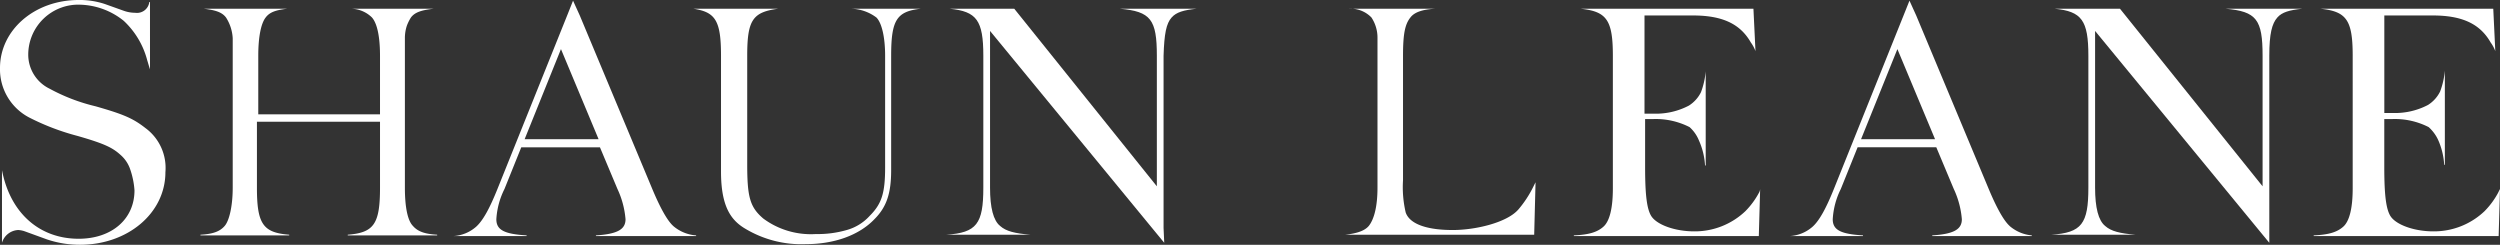
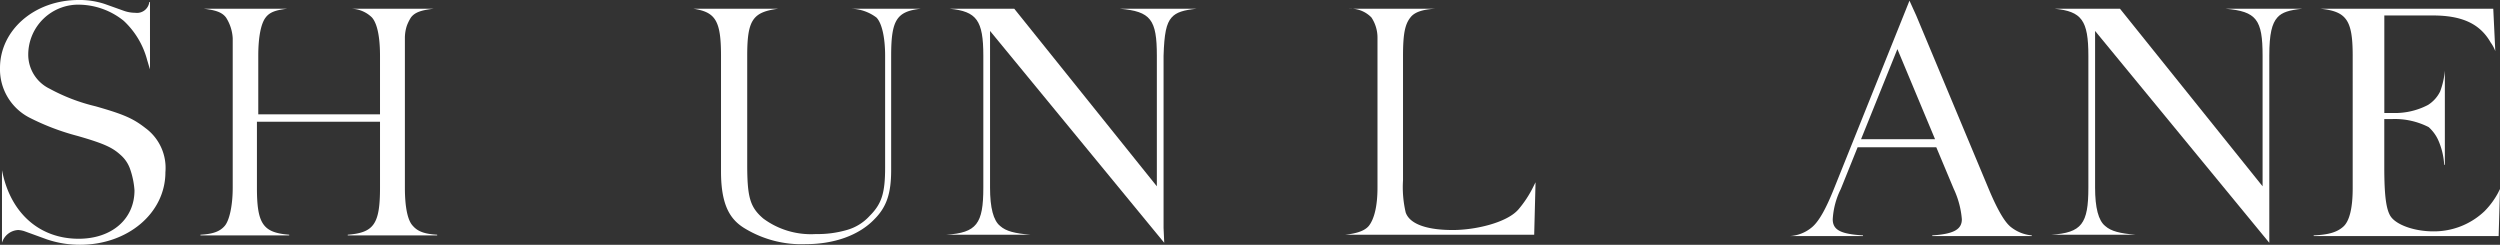
<svg xmlns="http://www.w3.org/2000/svg" width="327.48" height="32.07" viewBox="0 0 327.48 32.07">
  <rect x="0" y="0" width="327.48" height="32.07" fill="#333333" stroke="none" />
  <defs>
    <clipPath id="clip-path">
      <rect id="Rectangle_6" data-name="Rectangle 6" width="327.48" height="32.07" fill="#fff" />
    </clipPath>
  </defs>
  <g id="Group_7" data-name="Group 7" clip-path="url(#clip-path)">
-     <path id="Path_3" data-name="Path 3" d="M258.228,25.44a10.426,10.426,0,0,1-1.762,2.379,9.605,9.605,0,0,1-6.7,2.643c-2.555,0-4.934-.881-5.639-2.026-.529-.881-.793-2.555-.793-6.343V15.749H244.4a9.752,9.752,0,0,1,4.758,1.057,4.755,4.755,0,0,1,1.233,1.762,9.263,9.263,0,0,1,.793,3.26h.088V9.494a10.415,10.415,0,0,1-.617,2.731,4.351,4.351,0,0,1-1.586,1.762,9.269,9.269,0,0,1-4.581,1.057h-1.233V2.181h6.343c3.788,0,6.167,1.057,7.577,3.524a4.746,4.746,0,0,1,.617,1.145L257.524,1.3H234.881c3.436.352,4.229,1.5,4.229,6.167V24.824c0,2.643-.44,4.317-1.233,5.022S236.026,30.9,234,30.991v.088h24.228l.176-6.167a1.252,1.252,0,0,1-.176.529" transform="translate(-27.838 -0.155)" fill="#fff" />
    <path id="Path_4" data-name="Path 4" d="M19.118,16.828c-1.674-1.322-2.907-1.851-6.608-2.907A24.216,24.216,0,0,1,6.52,11.63,4.956,4.956,0,0,1,3.7,7.224,6.556,6.556,0,0,1,10.572.617a9.476,9.476,0,0,1,5.639,2.114,10.793,10.793,0,0,1,3.084,5.2c.088.265.176.618.352,1.146V.264h-.088a1.625,1.625,0,0,1-1.85,1.41,4.475,4.475,0,0,1-1.5-.264L13.744.529A10.421,10.421,0,0,0,10.308,0C4.493,0,0,3.964,0,8.9a7.12,7.12,0,0,0,3.877,6.519,31.257,31.257,0,0,0,6.255,2.38c3.7,1.057,4.669,1.585,5.727,2.555A4.374,4.374,0,0,1,17,22.025a10.694,10.694,0,0,1,.617,2.907c0,3.789-3,6.343-7.313,6.343-5.2,0-8.987-3.435-10.044-8.987v9.516a2.333,2.333,0,0,1,2.114-1.674,3.1,3.1,0,0,1,.881.176l2.907,1.057a13.437,13.437,0,0,0,4.317.7c6.255,0,11.189-4.141,11.189-9.515a6.477,6.477,0,0,0-2.555-5.727" transform="translate(0 0)" fill="#fff" />
    <path id="Path_5" data-name="Path 5" d="M170.215,2.445c.617-.7,1.586-.969,3.26-1.145H163.431c4.053.352,4.846,1.41,4.846,6.167V24.559L149.6,1.3h-8.458c3.524.352,4.405,1.5,4.405,6.167V24.735c0,4.758-.881,5.9-4.846,6.167h11.013c-2.026-.176-3.172-.441-3.965-1.145q-1.322-1.057-1.322-5.022V4.207L169.245,31.96l-.088-1.938V7.467c.088-2.907.352-4.229,1.057-5.022" transform="translate(-16.739 -0.155)" fill="#fff" />
    <path id="Path_6" data-name="Path 6" d="M334.6,2.445c.617-.7,1.587-.969,3.26-1.145H327.82c4.052.352,4.846,1.41,4.846,6.167V24.559L313.987,1.3H305.44c3.524.352,4.405,1.5,4.405,6.167V24.735c0,4.758-.881,5.9-4.846,6.167h11.013c-2.025-.176-3.171-.441-3.965-1.145q-1.321-1.057-1.322-5.022V4.207l22.82,27.753V7.467c0-2.907.351-4.229,1.056-5.022" transform="translate(-36.285 -0.155)" fill="#fff" />
    <path id="Path_7" data-name="Path 7" d="M56.583,24.735V5.177A5.13,5.13,0,0,1,56.848,3.5a5.866,5.866,0,0,1,.529-1.057c.529-.7,1.41-.969,3-1.145H49.447a4,4,0,0,1,2.819,1.145c.7.793,1.057,2.555,1.057,5.022v7.665H37.377V7.467c0-2.467.352-4.229.969-5.022.529-.7,1.322-.969,2.819-1.145H30.241c1.5.176,2.379.441,2.907,1.145a5.553,5.553,0,0,1,.881,2.731V24.735c0,2.379-.441,4.316-1.057,5.022s-1.5,1.056-3.172,1.145v.088H41.43V30.9c-3.436-.264-4.229-1.411-4.229-6.167V16.1H53.324v8.634c0,4.757-.793,5.9-4.229,6.167v.088H60.812V30.9c-1.674-.089-2.555-.441-3.172-1.145-.7-.706-1.057-2.468-1.057-5.022" transform="translate(-3.545 -0.155)" fill="#fff" />
    <path id="Path_8" data-name="Path 8" d="M127.064,2.445c.7.7,1.145,2.555,1.145,5.022V22.092c0,3.348-.44,4.758-2.026,6.343a6.349,6.349,0,0,1-3,1.85,13.707,13.707,0,0,1-4.053.529,10.48,10.48,0,0,1-6.872-2.026c-1.762-1.5-2.114-2.819-2.114-7.136V7.467c0-4.669.7-5.727,4.053-6.167H103.1c2.907.441,3.612,1.586,3.612,6.167V22.621c0,4.493,1.233,6.343,3.172,7.489a14.291,14.291,0,0,0,7.929,2.026c3.7,0,6.96-1.145,8.987-3.26,1.586-1.586,2.2-3.348,2.2-6.432V7.467c0-4.669.7-5.815,3.877-6.167h-9.163a5.7,5.7,0,0,1,3.348,1.145" transform="translate(-12.265 -0.155)" fill="#fff" />
    <path id="Path_9" data-name="Path 9" d="M222.643,27.643c-1.5,1.674-5.551,2.643-8.546,2.643-3.437,0-5.64-.793-6.167-2.291a14.508,14.508,0,0,1-.353-4.229V7.467c0-2.907.265-4.141.97-5.022.529-.7,1.586-1.057,3.26-1.145H200.44a3.8,3.8,0,0,1,3,1.145,4.787,4.787,0,0,1,.793,2.731V24.735c0,2.467-.441,4.141-1.145,5.022-.529.617-1.5.969-3.084,1.145h24.756l.177-6.872c-.088.176-.177.352-.264.529a14.384,14.384,0,0,1-2.026,3.084" transform="translate(-23.793 -0.155)" fill="#fff" />
    <path id="Path_10" data-name="Path 10" d="M368.14,25.44a10.481,10.481,0,0,1-1.762,2.379,9.605,9.605,0,0,1-6.7,2.643c-2.554,0-4.933-.881-5.638-2.026-.529-.881-.793-2.555-.793-6.343V15.749h1.057a9.746,9.746,0,0,1,4.757,1.057A5.177,5.177,0,0,1,360.3,18.48a9.261,9.261,0,0,1,.793,3.26h.088V9.406a10.413,10.413,0,0,1-.618,2.731,4.35,4.35,0,0,1-1.585,1.762,9.27,9.27,0,0,1-4.582,1.057h-1.144V2.181h6.343c3.788,0,6.167,1.057,7.576,3.524a4.78,4.78,0,0,1,.618,1.145L367.523,1.3H344.881c3.436.352,4.228,1.5,4.228,6.167V24.824c0,2.643-.44,4.317-1.233,5.022S346.025,30.9,344,30.991v.088h24.228l.176-6.167c-.089.176-.176.352-.264.529" transform="translate(-40.925 -0.155)" fill="#fff" />
-     <path id="Path_11" data-name="Path 11" d="M76.739,18.249,81.5,6.443,86.43,18.249ZM96.21,29.615c-.793-.706-1.762-2.468-2.819-5.022L83.963,2.038l-.441-.969L83.082.1l-.7,1.762L73.215,24.68c-1.057,2.643-1.938,4.229-2.819,5.023a4.942,4.942,0,0,1-3,1.233H77v-.089c-2.907-.176-3.965-.7-3.965-2.114A10.13,10.13,0,0,1,74.1,24.769l2.2-5.462H86.606L88.9,24.769a11.509,11.509,0,0,1,1.057,3.965c0,1.322-1.057,1.937-3.877,2.114v.089H99.205v-.089a5.177,5.177,0,0,1-3-1.233" transform="translate(-8.018 -0.012)" fill="#fff" />
    <path id="Path_12" data-name="Path 12" d="M275.439,18.249,280.2,6.443l4.934,11.806ZM294.91,29.615c-.792-.706-1.762-2.468-2.819-5.022L282.664,2.038l-.441-.969L281.783.1l-.706,1.762L271.915,24.68c-1.057,2.643-1.938,4.229-2.819,5.023a4.942,4.942,0,0,1-3,1.233h9.6v-.089c-2.907-.176-3.965-.7-3.965-2.114a10.129,10.129,0,0,1,1.057-3.965l2.2-5.462h10.309l2.29,5.462a11.51,11.51,0,0,1,1.057,3.965c0,1.322-1.057,1.937-3.877,2.114v.089h13.039v-.089a5.16,5.16,0,0,1-2.907-1.233" transform="translate(-31.657 -0.012)" fill="#fff" />
  </g>
</svg>